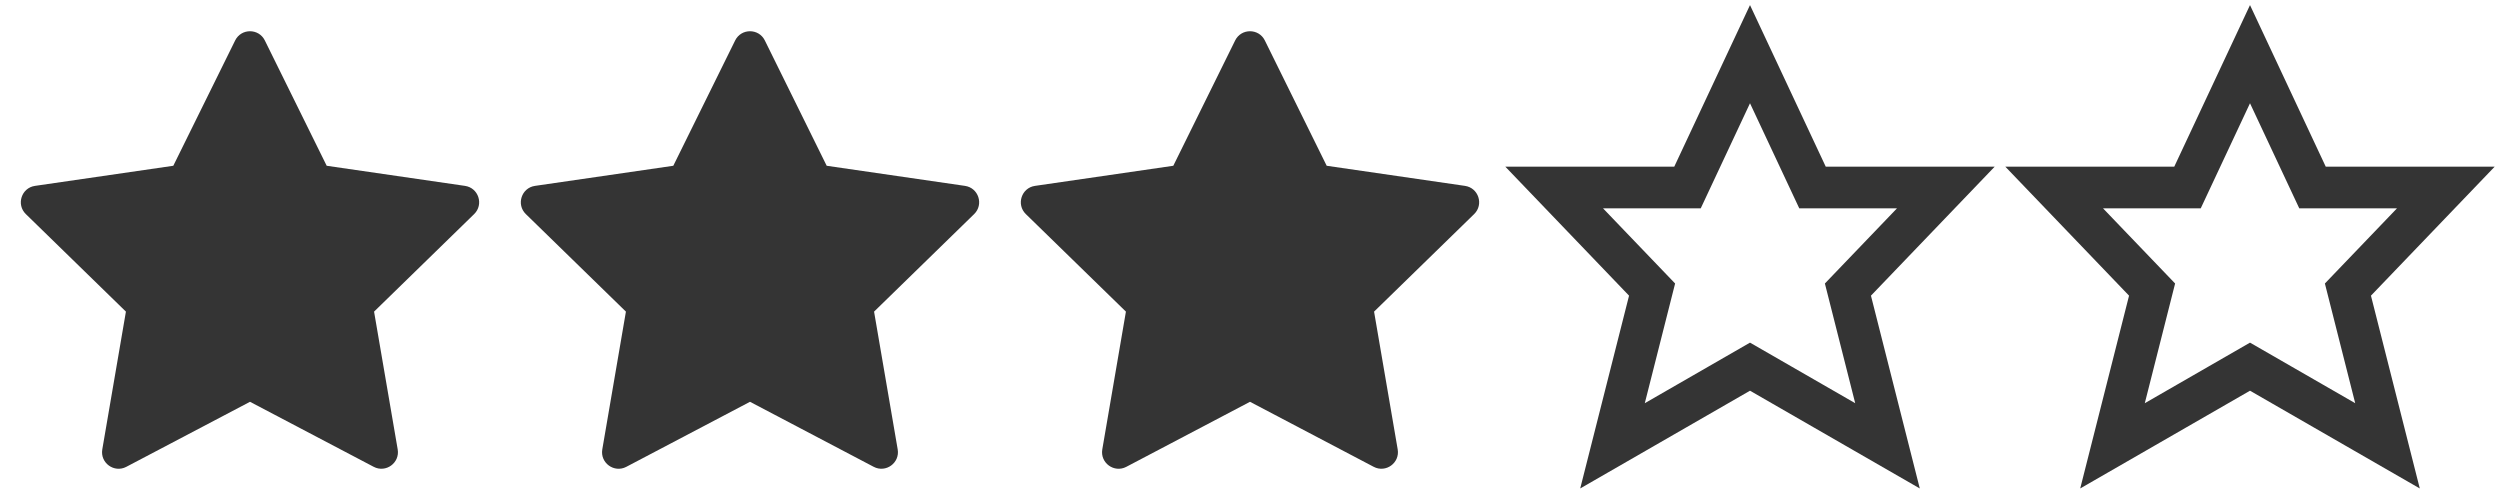
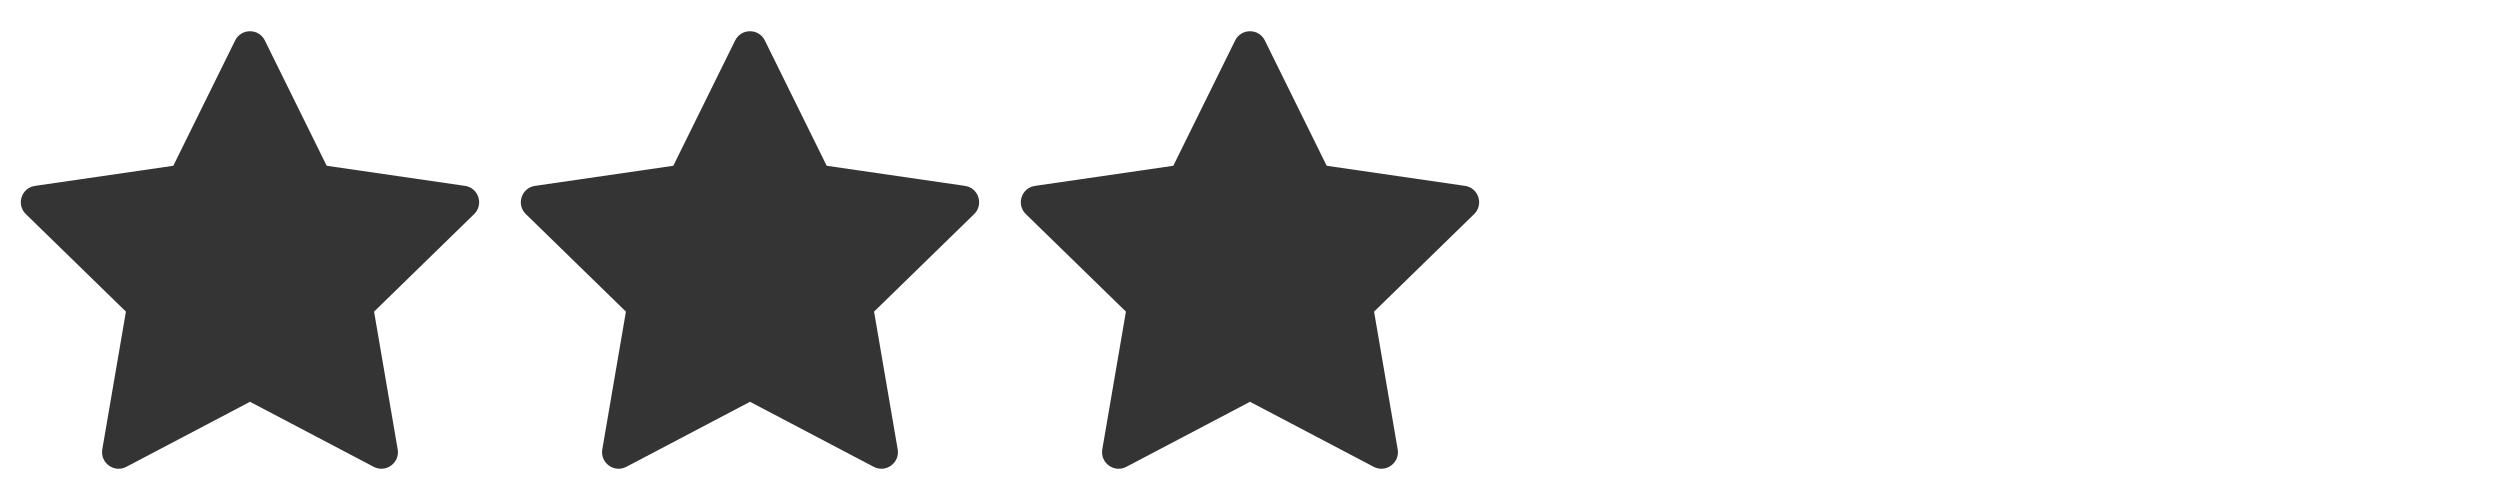
<svg xmlns="http://www.w3.org/2000/svg" xmlns:xlink="http://www.w3.org/1999/xlink" x="0px" y="0px" width="80px" height="16px" viewBox="0 0 120 24">
  <defs>
-     <polygon class="wprm-star-empty" id="wprm-star-empty-3" fill="none" stroke="#343434" stroke-width="2" stroke-linecap="square" stroke-miterlimit="10" points="12,2.6 15,9 21.4,9 16.7,13.9 18.6,21.4 12,17.6 5.4,21.4 7.3,13.9 2.6,9 9,9" stroke-linejoin="miter" />
    <path class="wprm-star-full" id="wprm-star-full-3" fill="#343434" d="M12.712,1.942l2.969,6.015l6.638,0.965c0.651,0.095,0.911,0.895,0.44,1.354l-4.804,4.682l1.134,6.612c0.111,0.649-0.57,1.143-1.152,0.837L12,19.286l-5.938,3.122C5.48,22.714,4.799,22.219,4.91,21.57l1.134-6.612l-4.804-4.682c-0.471-0.459-0.211-1.26,0.44-1.354l6.638-0.965l2.969-6.015C11.579,1.352,12.421,1.352,12.712,1.942z" />
  </defs>
  <use xlink:href="#wprm-star-full-3" x="0" y="https://gardentherapy.ca/wp-content/plugins/wp-recipe-maker/assets/icons/rating/0" />
  <use xlink:href="#wprm-star-full-3" x="24" y="https://gardentherapy.ca/wp-content/plugins/wp-recipe-maker/assets/icons/rating/0" />
  <use xlink:href="#wprm-star-full-3" x="48" y="https://gardentherapy.ca/wp-content/plugins/wp-recipe-maker/assets/icons/rating/0" />
  <use xlink:href="#wprm-star-empty-3" x="72" y="https://gardentherapy.ca/wp-content/plugins/wp-recipe-maker/assets/icons/rating/0" />
  <use xlink:href="#wprm-star-empty-3" x="96" y="https://gardentherapy.ca/wp-content/plugins/wp-recipe-maker/assets/icons/rating/0" />
</svg>